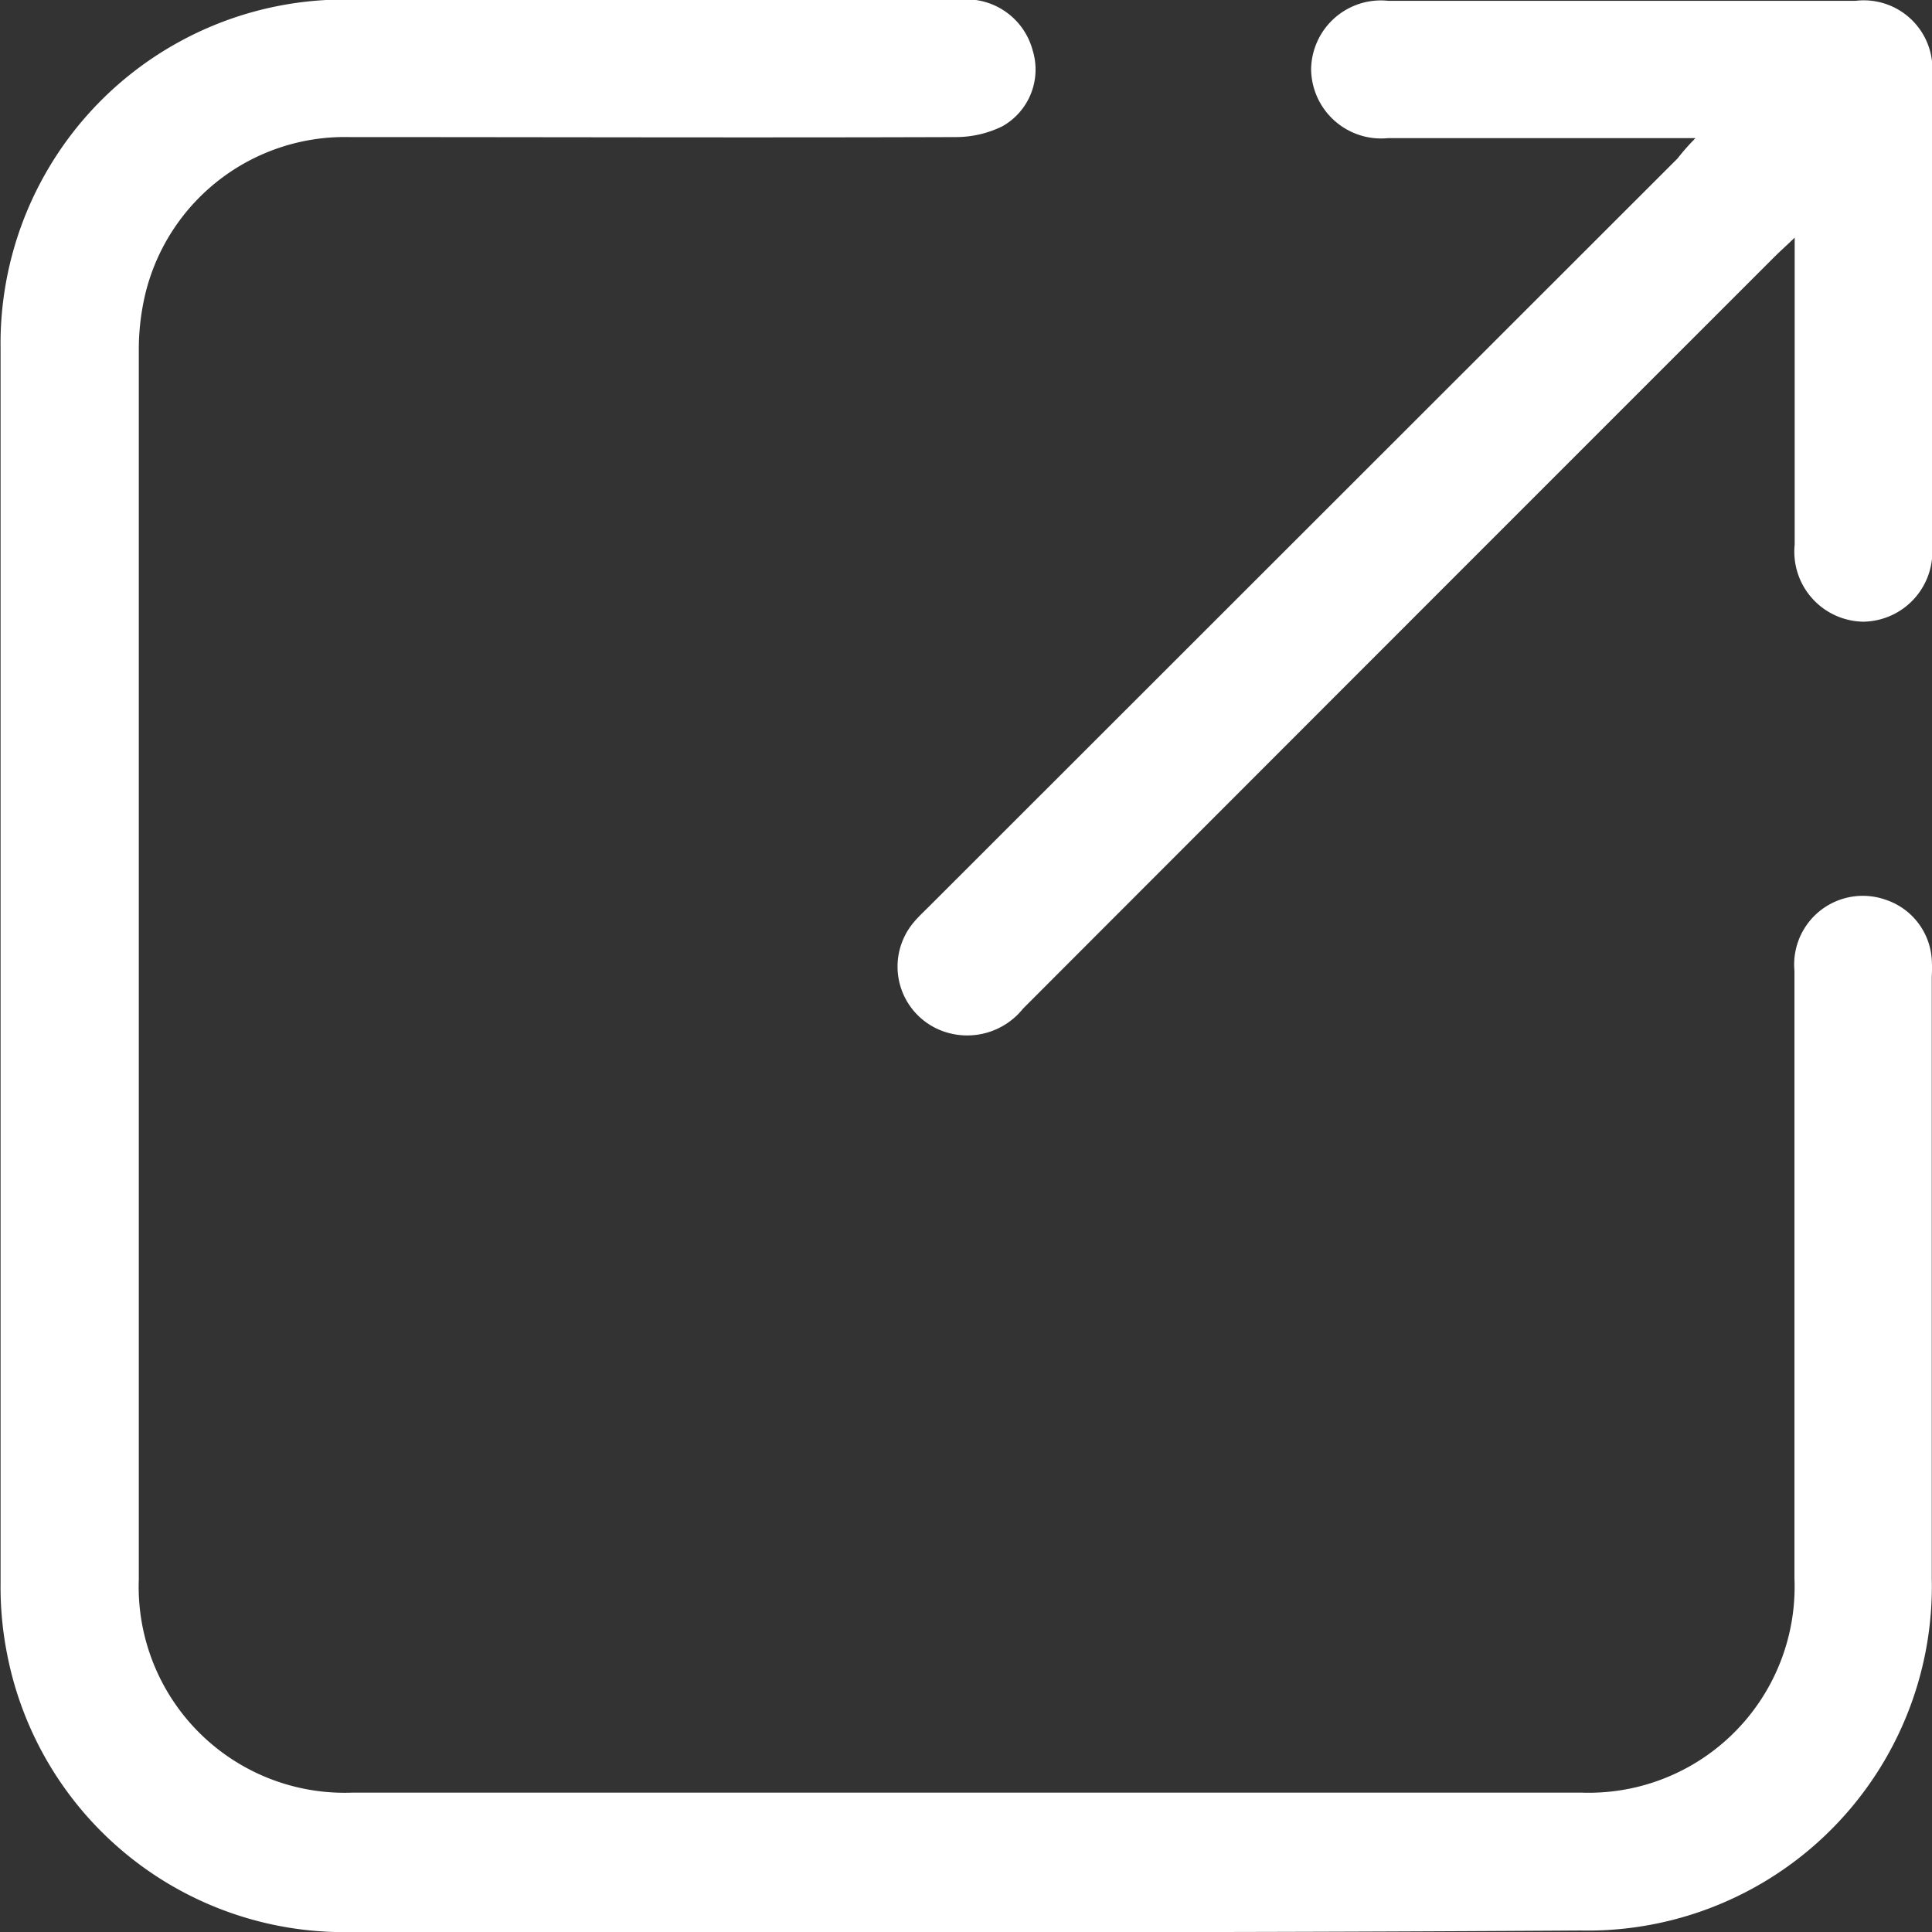
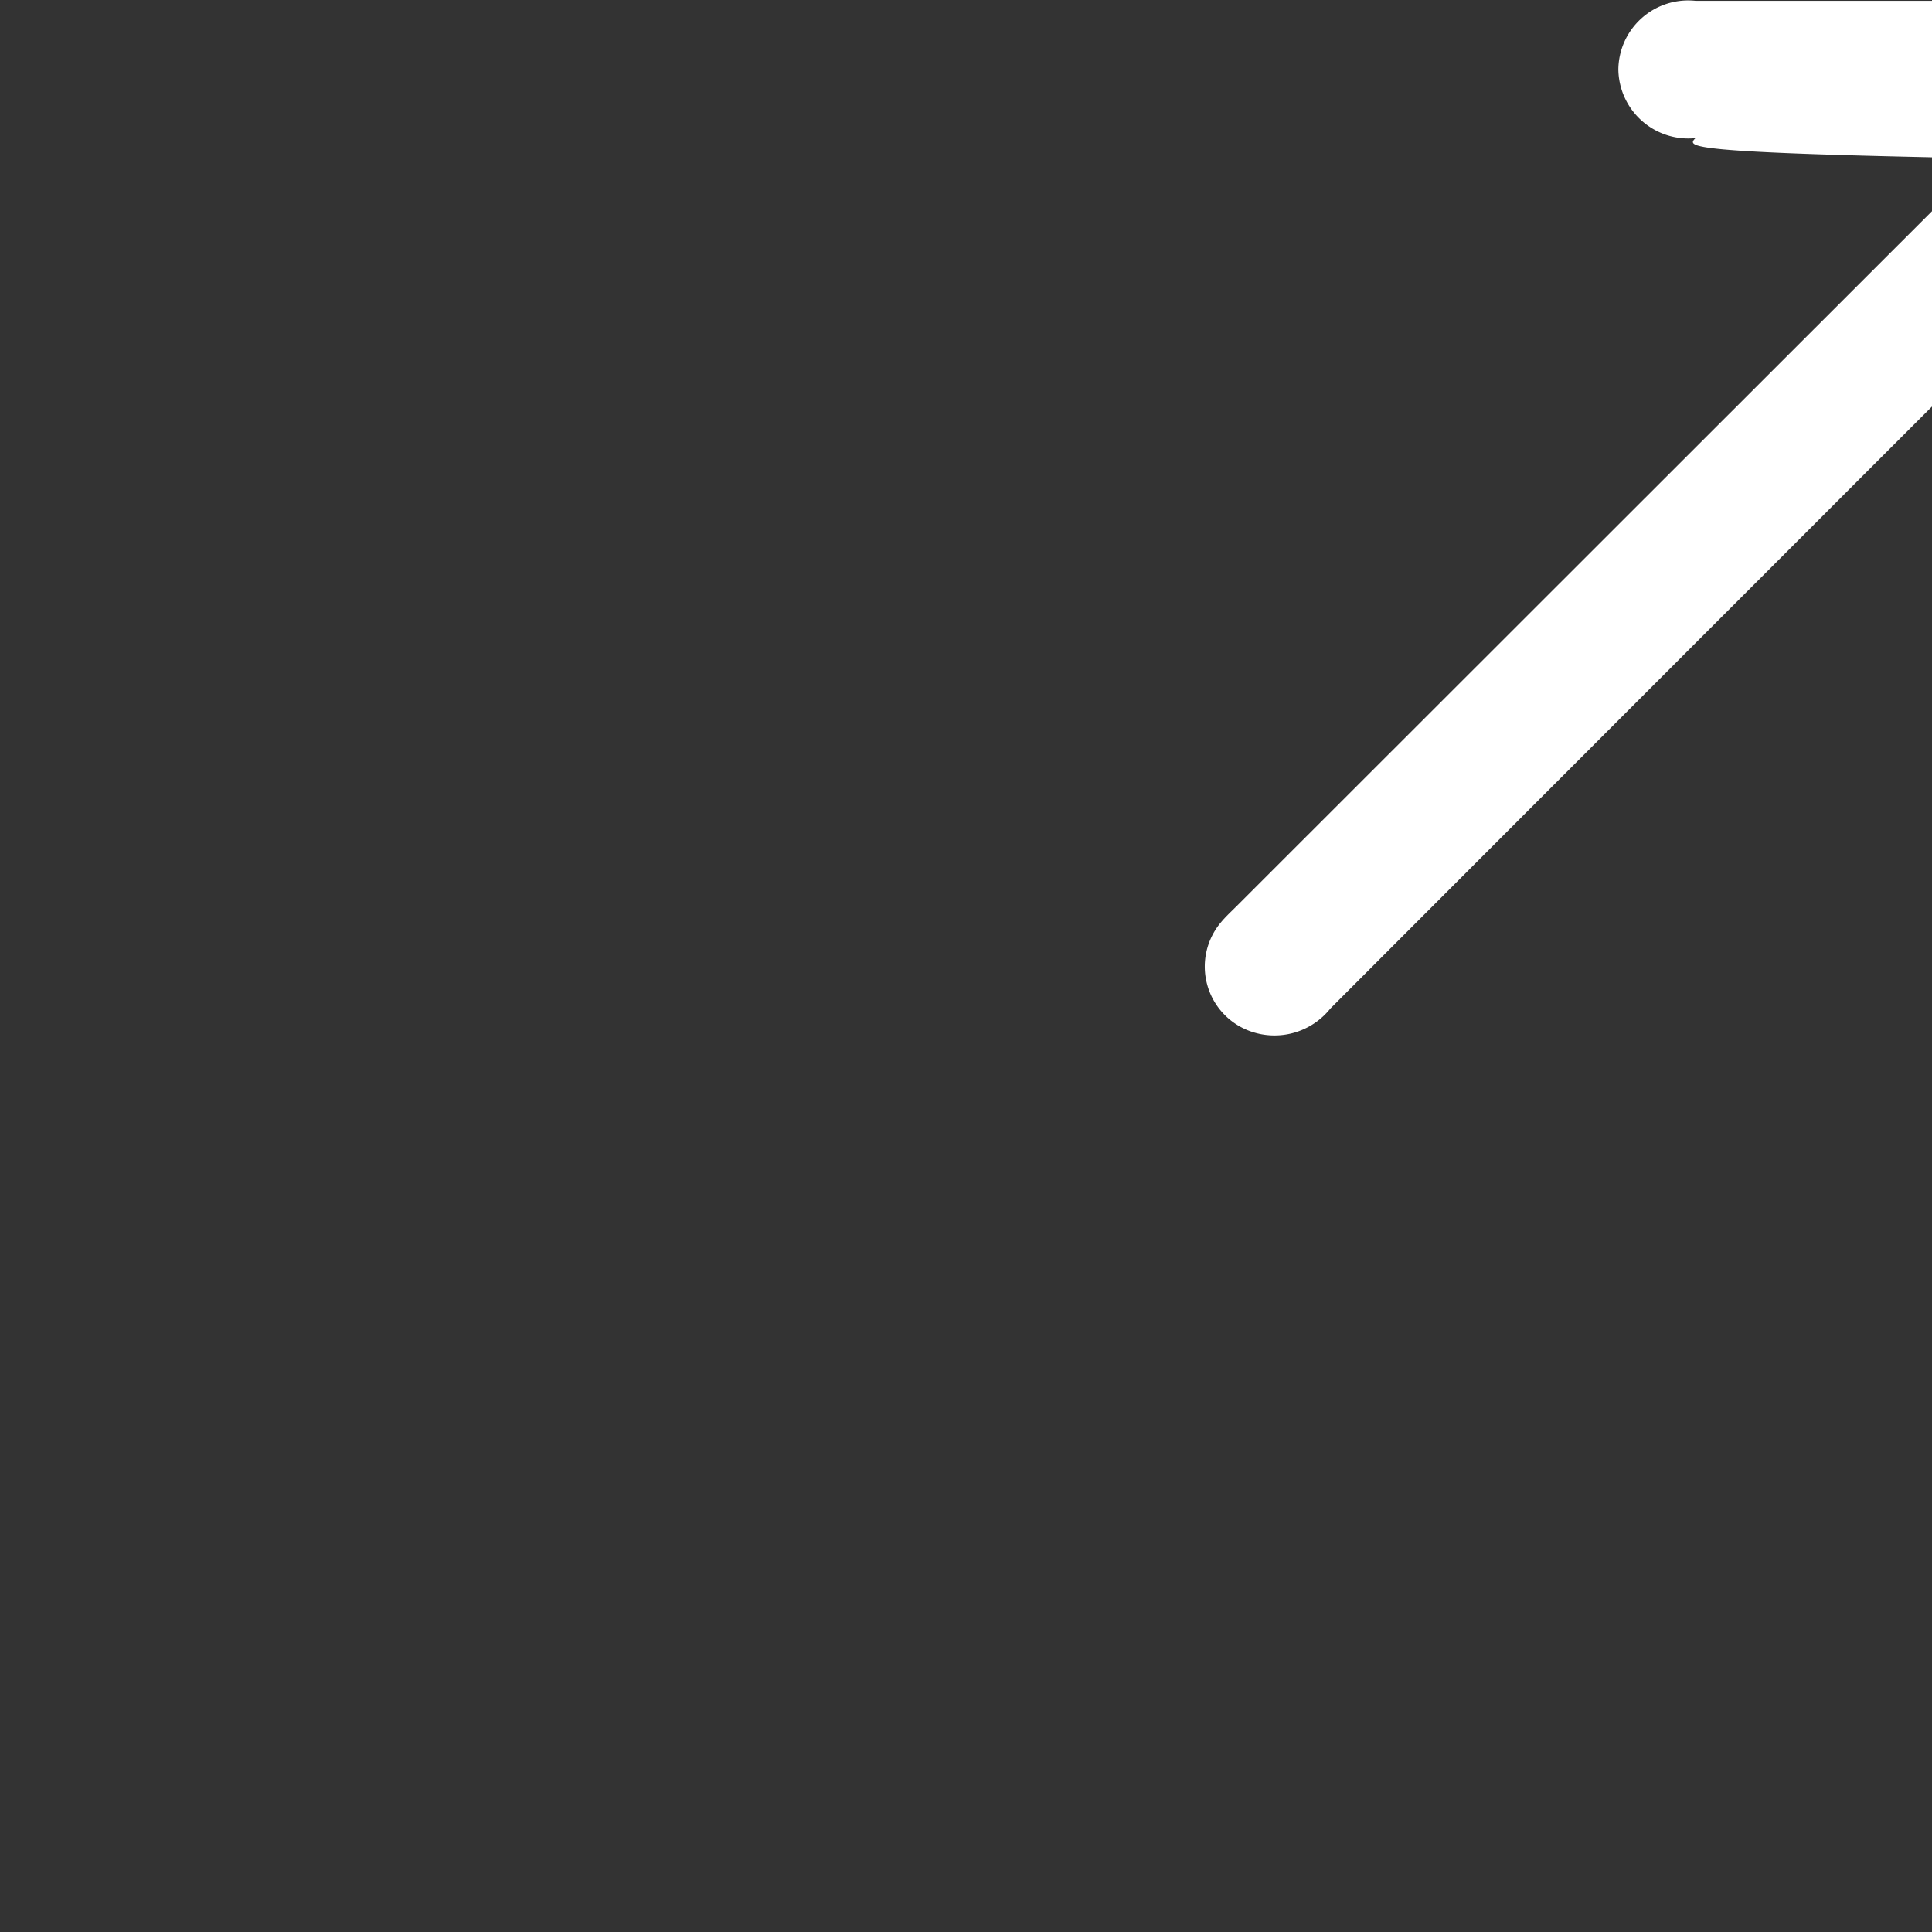
<svg xmlns="http://www.w3.org/2000/svg" width="16.884" height="16.886" viewBox="0 0 16.884 16.886">
  <rect x="0" y="0" width="16.884" height="16.886" fill="#333333" stroke="none" />
  <g id="media" transform="translate(-1940.01 474.857)">
-     <path id="Path_67741" data-name="Path 67741" d="M1948.453-457.972c-1.8,0-3.6,0-5.406,0a3,3,0,0,1-2.977-2.441,3.006,3.006,0,0,1-.055-.6q0-5.4,0-10.8a3.006,3.006,0,0,1,3.044-3.048q2.675,0,5.35,0a.6.6,0,0,1,.625.442.569.569,0,0,1-.263.665.923.923,0,0,1-.412.095c-1.764.006-3.529,0-5.293,0a1.794,1.794,0,0,0-1.785,1.366,2.113,2.113,0,0,0-.058.5q0,5.37,0,10.739a1.8,1.8,0,0,0,1.868,1.863q5.369,0,10.738,0a1.8,1.8,0,0,0,1.863-1.869c0-1.771,0-3.542,0-5.313a.6.6,0,0,1,.8-.62.589.589,0,0,1,.4.522,1.317,1.317,0,0,1,0,.151q0,2.628,0,5.256a3.009,3.009,0,0,1-3.071,3.078Q1951.137-457.969,1948.453-457.972Z" transform="translate(0 0)" fill="#fff" />
-     <path id="Path_67742" data-name="Path 67742" d="M2102.675-473.636h-2.685a.612.612,0,0,1-.674-.6.61.61,0,0,1,.673-.6h4.087a.6.6,0,0,1,.666.664q0,2.044,0,4.088a.612.612,0,0,1-.6.674.612.612,0,0,1-.6-.674c0-.879,0-1.758,0-2.682-.076.073-.129.12-.178.169q-3.284,3.283-6.565,6.568a.625.625,0,0,1-.694.2.6.6,0,0,1-.259-.957c.04-.048.087-.091.131-.135l6.542-6.538C2102.558-473.509,2102.6-473.559,2102.675-473.636Z" transform="translate(-147.848 -0.014)" fill="#fff" />
+     <path id="Path_67742" data-name="Path 67742" d="M2102.675-473.636a.612.612,0,0,1-.674-.6.61.61,0,0,1,.673-.6h4.087a.6.6,0,0,1,.666.664q0,2.044,0,4.088a.612.612,0,0,1-.6.674.612.612,0,0,1-.6-.674c0-.879,0-1.758,0-2.682-.076.073-.129.12-.178.169q-3.284,3.283-6.565,6.568a.625.625,0,0,1-.694.2.6.6,0,0,1-.259-.957c.04-.048.087-.091.131-.135l6.542-6.538C2102.558-473.509,2102.6-473.559,2102.675-473.636Z" transform="translate(-147.848 -0.014)" fill="#fff" />
  </g>
</svg>